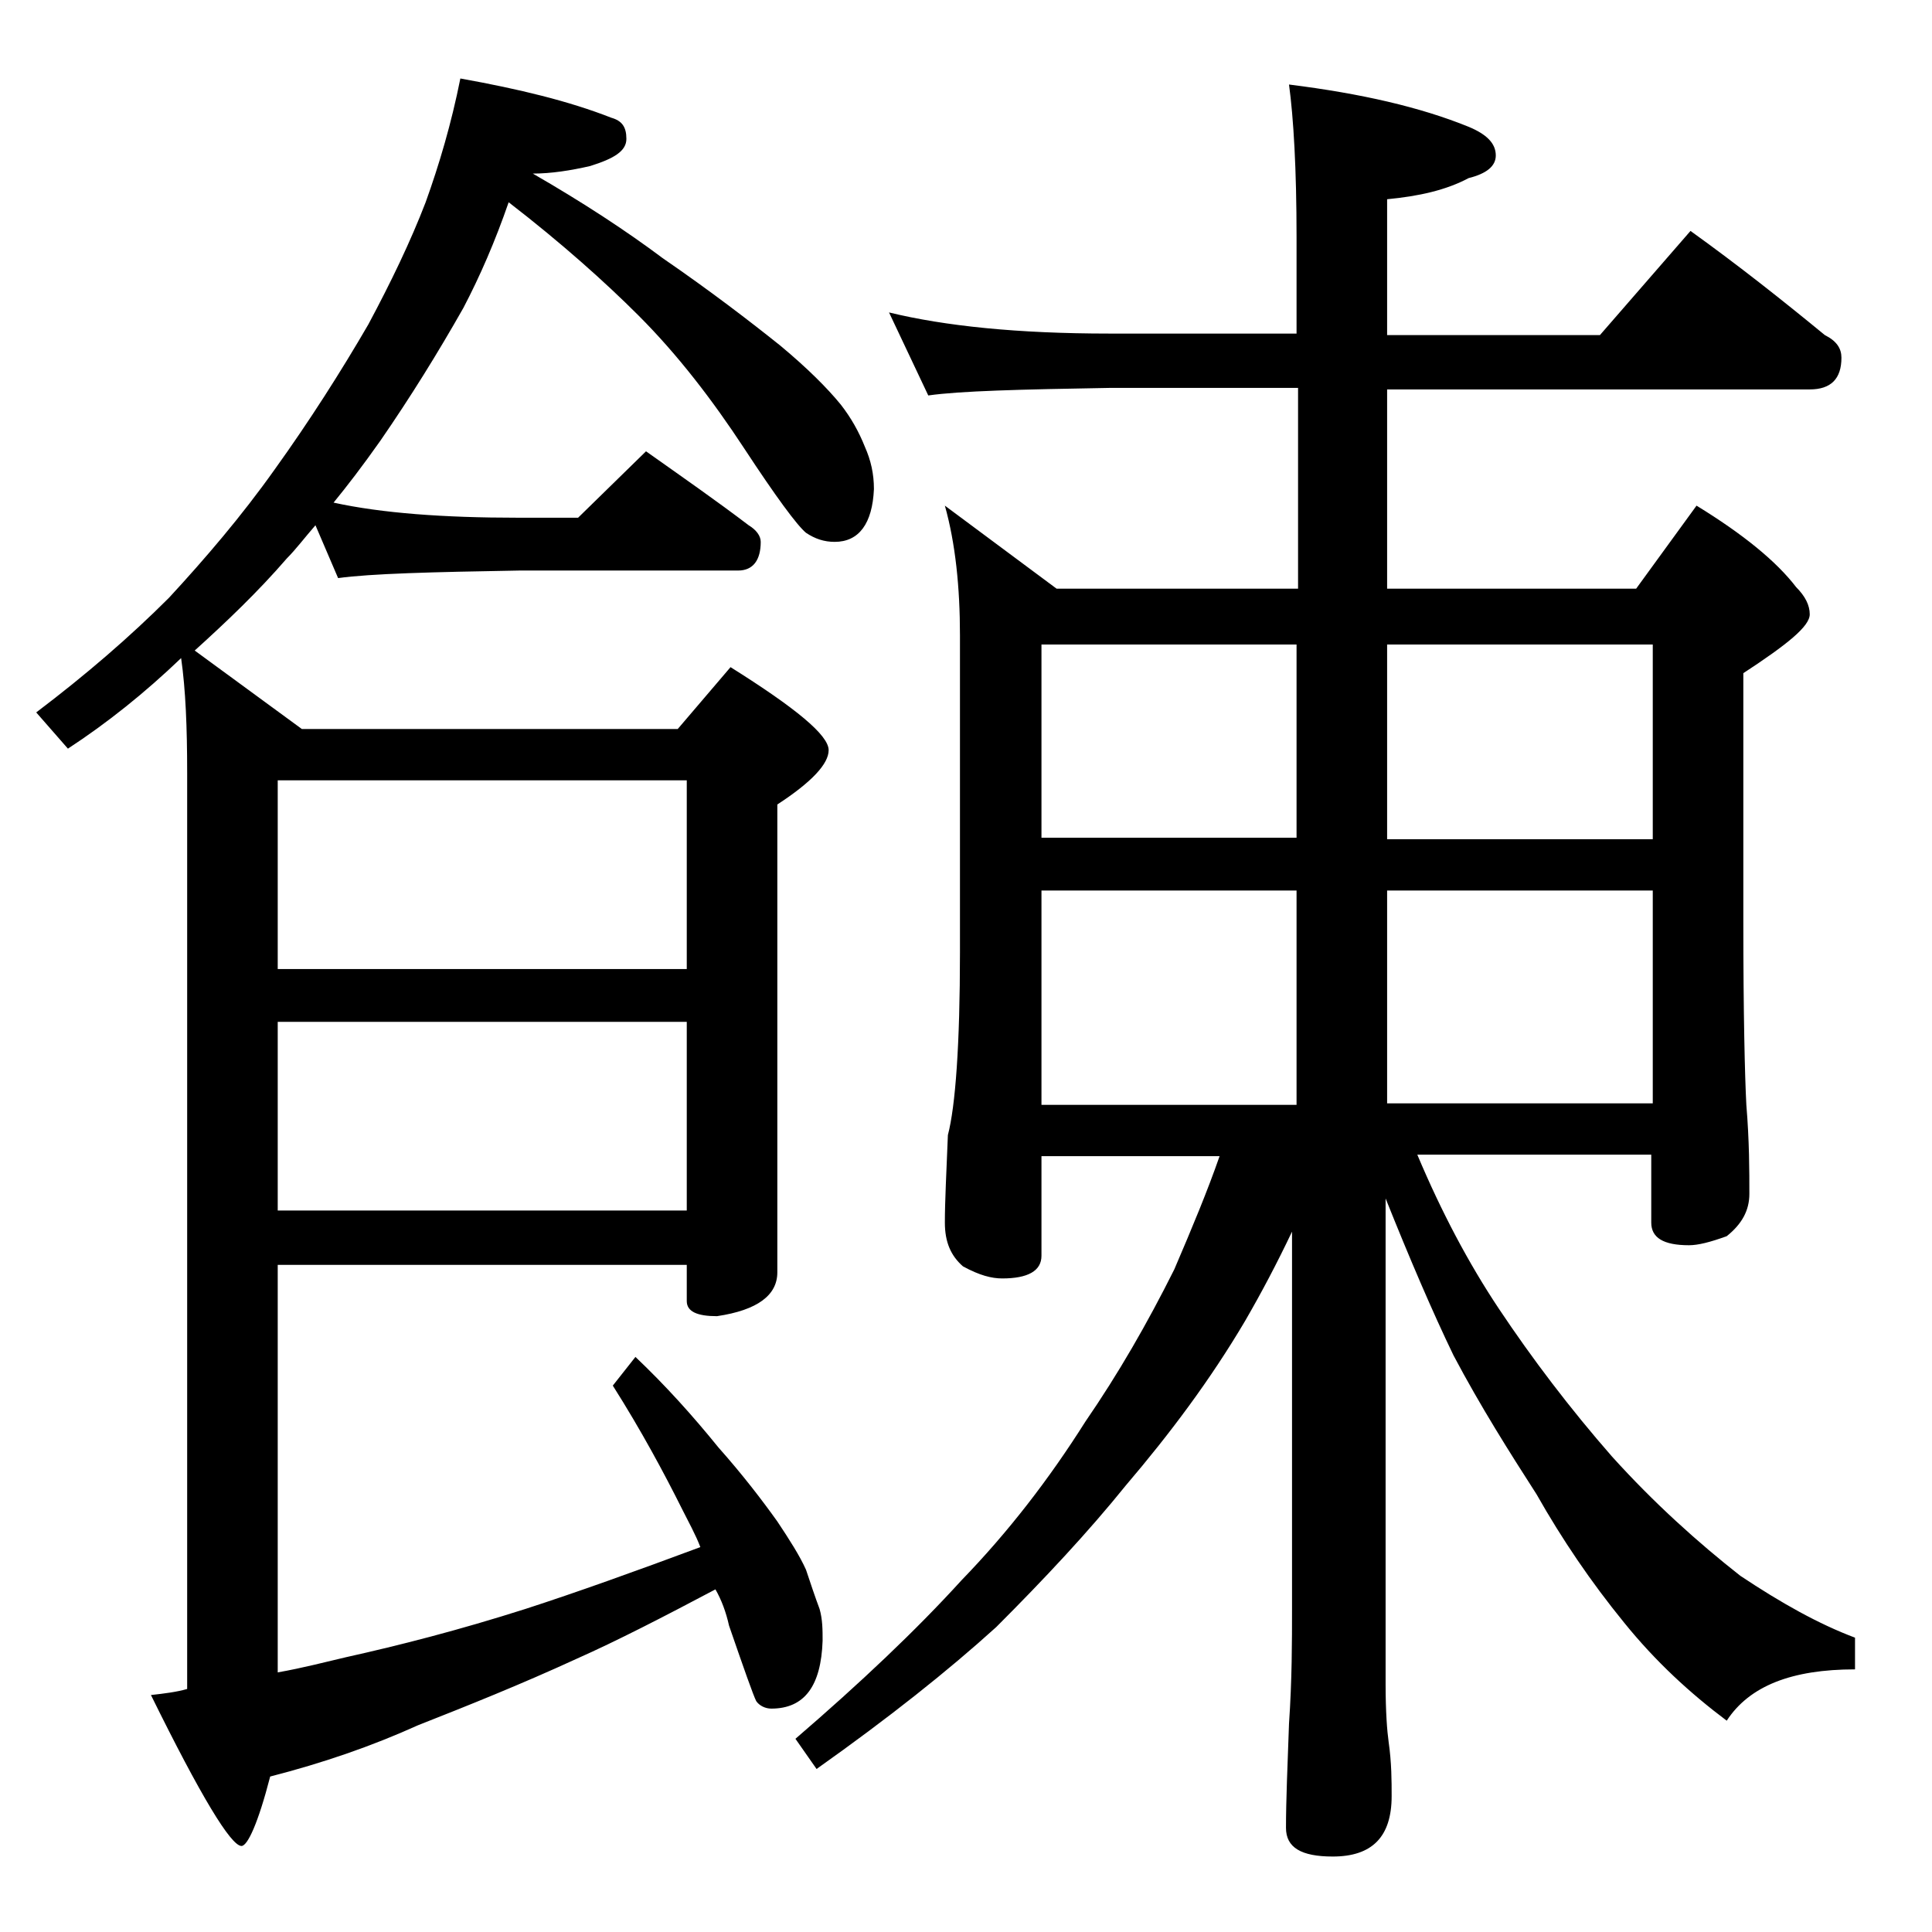
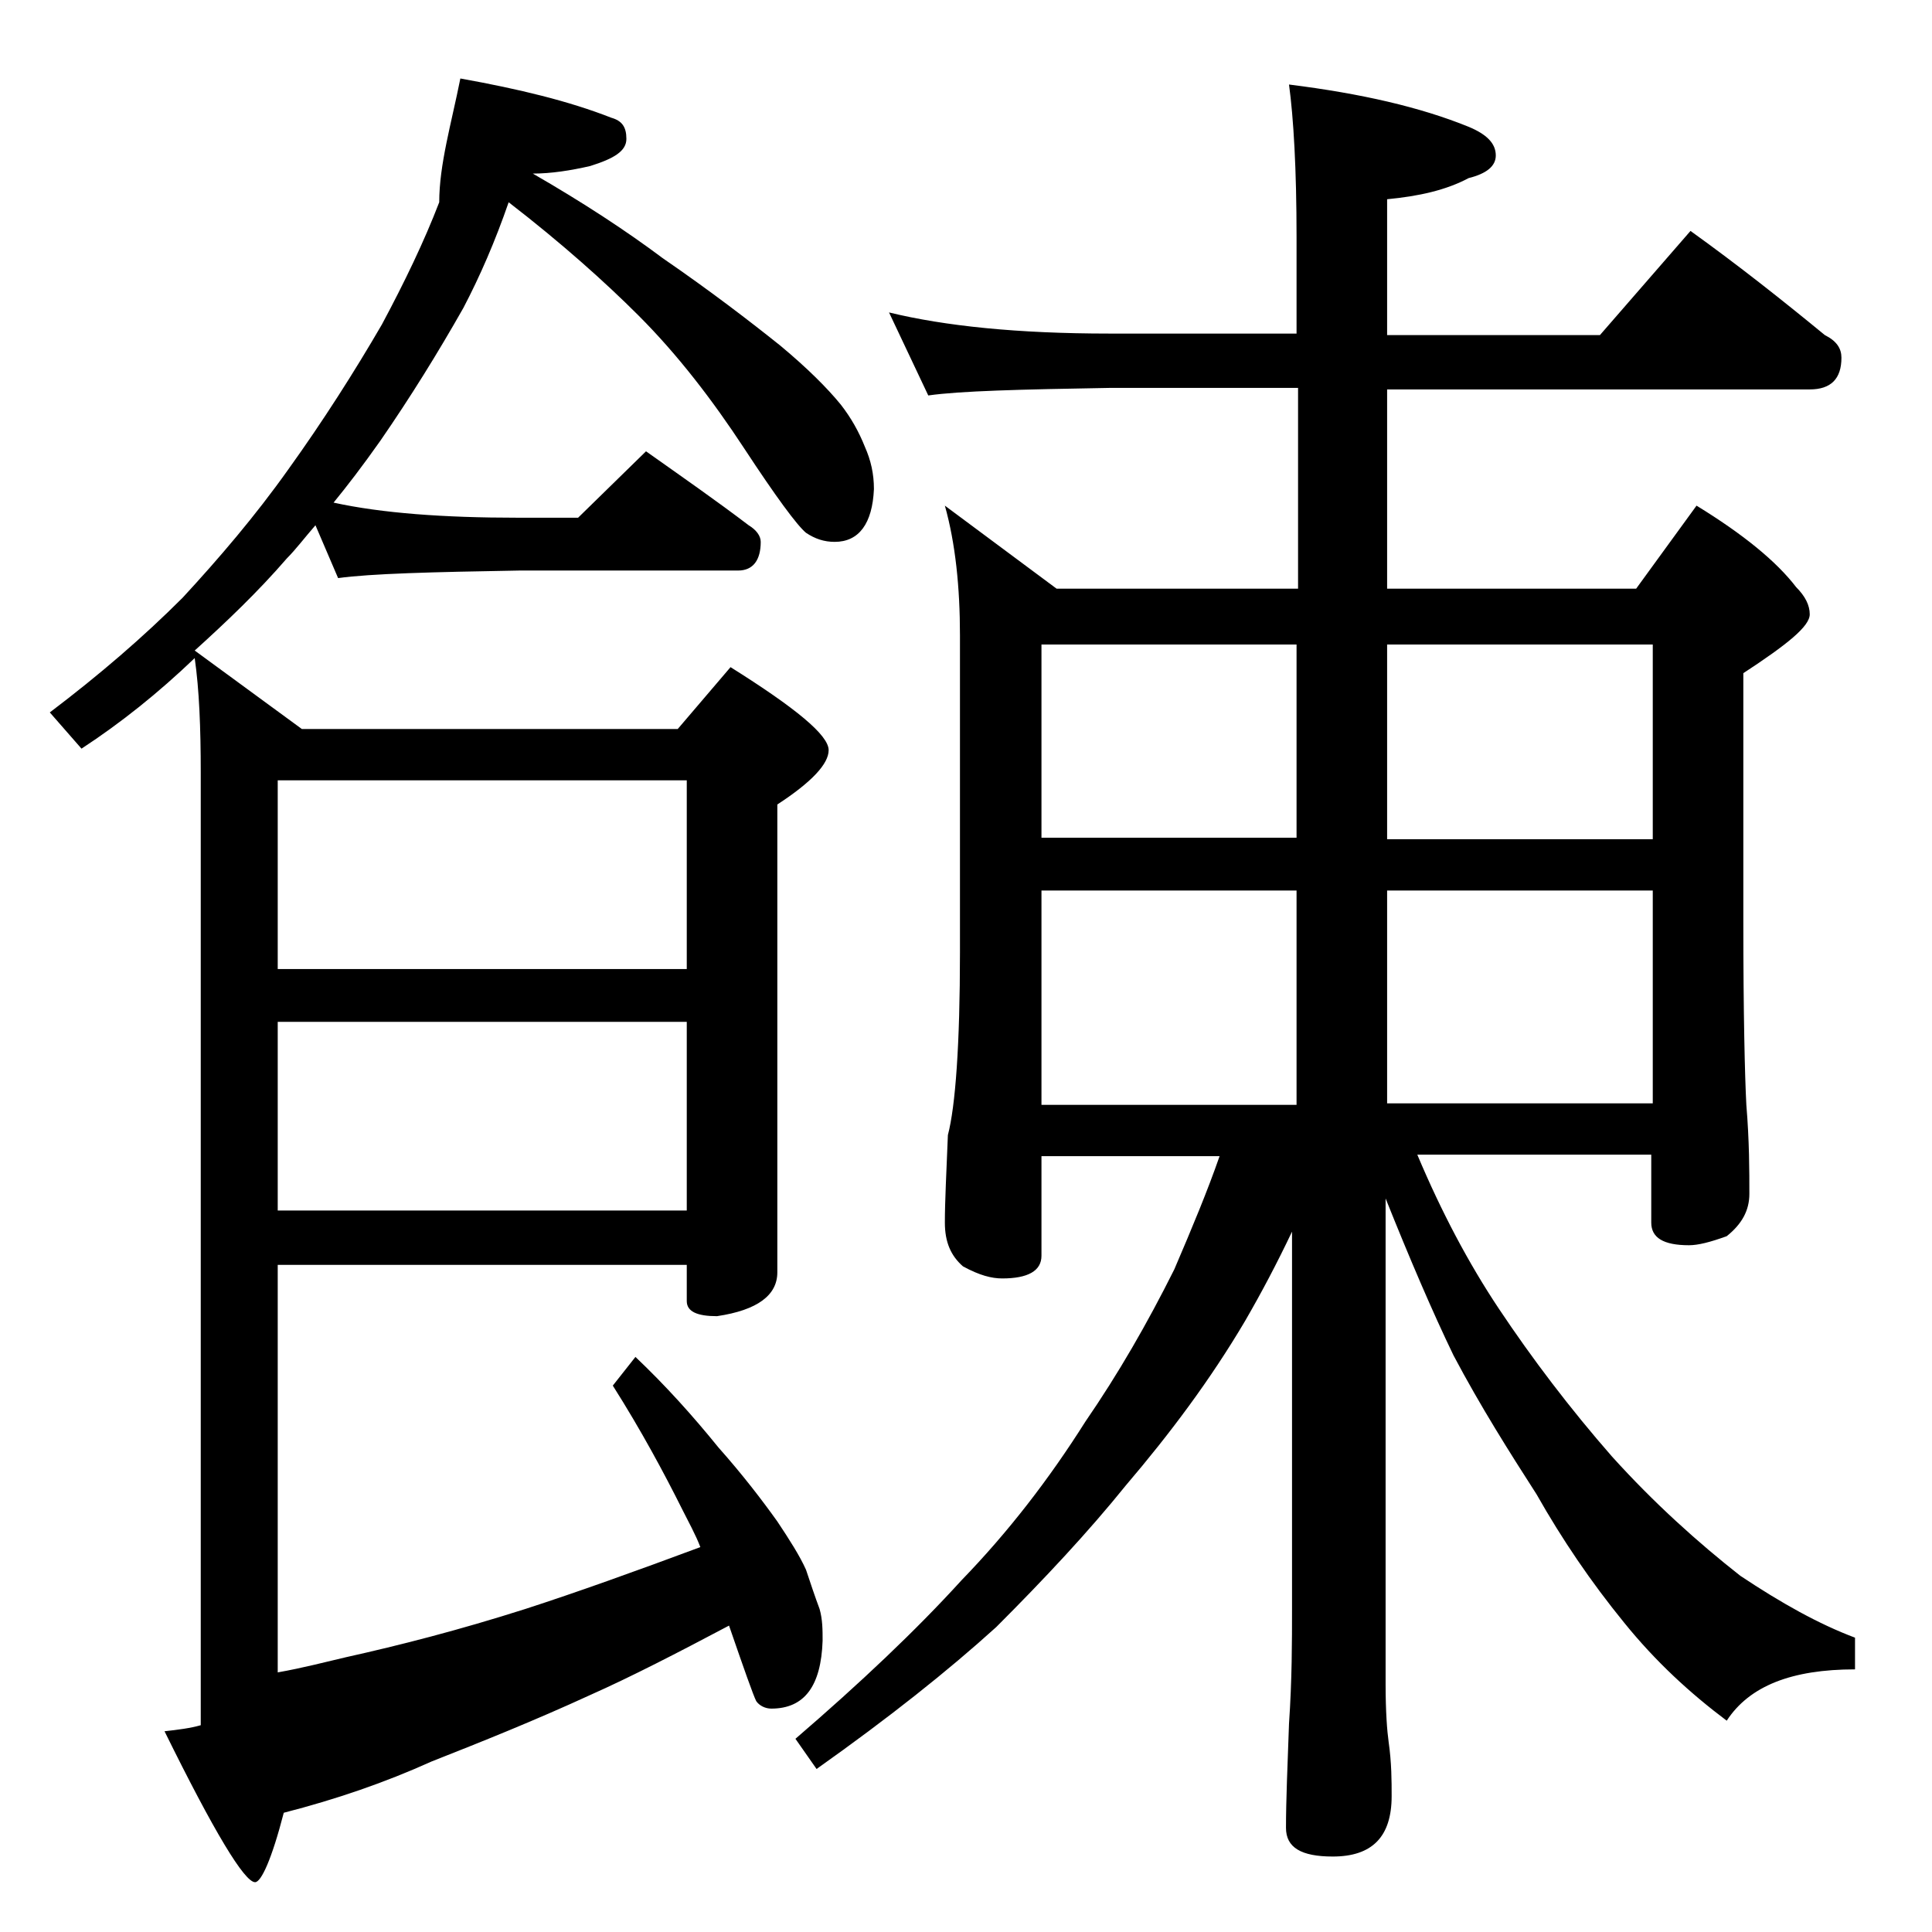
<svg xmlns="http://www.w3.org/2000/svg" version="1.1" id="Layer_1" x="0px" y="0px" viewBox="0 0 128 128" enable-background="new 0 0 128 128" xml:space="preserve">
-   <path d="M30.5,5.2c3.9,0.7,7.2,1.5,10,2.6c0.7,0.2,1,0.6,1,1.4s-0.8,1.3-2.4,1.8c-1.3,0.3-2.6,0.5-3.8,0.5c3.3,1.9,6.2,3.8,8.6,5.6  c3.2,2.2,5.8,4.2,7.8,5.8c1.8,1.5,3.1,2.8,4,3.9c0.7,0.9,1.2,1.8,1.6,2.8c0.4,0.9,0.6,1.8,0.6,2.8c-0.1,2.3-1,3.5-2.6,3.5  c-0.7,0-1.3-0.2-1.9-0.6c-0.6-0.5-2-2.4-4.1-5.6c-2.1-3.2-4.4-6.2-7-8.8c-2.2-2.2-5.1-4.8-8.6-7.5c-0.9,2.6-1.9,4.9-3,7  c-1.7,3-3.5,5.9-5.5,8.8c-1.2,1.7-2.2,3-3.1,4.1c3.2,0.7,7.3,1,12.2,1h4l4.5-4.4c2.4,1.7,4.7,3.3,6.8,4.9c0.5,0.3,0.8,0.7,0.8,1.1  c0,1.2-0.5,1.9-1.5,1.9H34.4c-5.8,0.1-9.8,0.2-12,0.5l-1.5-3.5c-0.7,0.8-1.3,1.6-1.9,2.2c-1.9,2.2-4,4.2-6.1,6.1l7.1,5.2h24.9  l3.5-4.1c4.3,2.7,6.5,4.5,6.5,5.5c0,0.9-1.1,2.1-3.4,3.6v31c0,1.5-1.3,2.5-4,2.9c-1.3,0-2-0.3-2-1v-2.4H18.4v27  c1.7-0.3,3.2-0.7,4.5-1c3.6-0.8,7.5-1.8,11.9-3.2c3.4-1.1,7.3-2.5,11.6-4.1c-0.3-0.8-0.8-1.7-1.2-2.5c-1.2-2.4-2.7-5.2-4.6-8.2  l1.5-1.9c2,1.9,3.8,3.9,5.5,6c1.6,1.8,2.9,3.5,3.9,4.9c0.8,1.2,1.5,2.3,1.9,3.2c0.3,0.9,0.6,1.8,0.9,2.6c0.2,0.7,0.2,1.4,0.2,2.1  c-0.1,3-1.2,4.5-3.4,4.5c-0.4,0-0.8-0.2-1-0.5c-0.2-0.4-0.8-2.1-1.8-5c-0.2-0.9-0.5-1.7-0.9-2.4c-3.4,1.8-6.5,3.4-9.2,4.6  c-3.7,1.7-7.2,3.1-10.5,4.4c-3.1,1.4-6.3,2.5-9.8,3.4c-0.8,3.1-1.5,4.6-1.9,4.6c-0.7,0-2.7-3.3-6-10c0.9-0.1,1.7-0.2,2.4-0.4V51.2  c0-3-0.1-5.5-0.4-7.6c-2.4,2.3-4.9,4.3-7.5,6l-2.1-2.4c3.3-2.5,6.2-5,8.8-7.6c2.4-2.6,4.8-5.4,7-8.5c2.3-3.2,4.4-6.5,6.2-9.6  c1.5-2.8,2.8-5.5,3.8-8.1C29.1,10.9,29.9,8.2,30.5,5.2z M18.4,51.7v12.5h27.1V51.7H18.4z M18.4,67.7v12.5h27.1V67.7H18.4z   M58.9,20.7c3.7,0.9,8.5,1.4,14.6,1.4h12.4v-6.4c0-4.5-0.2-7.9-0.5-10.1c4.8,0.6,8.7,1.5,11.9,2.8c1.2,0.5,1.8,1.1,1.8,1.9  c0,0.7-0.6,1.2-1.8,1.5c-1.5,0.8-3.3,1.2-5.4,1.4v9H106l6-6.9c3.2,2.3,6.1,4.6,8.9,6.9c0.8,0.4,1.1,0.9,1.1,1.5  c0,1.4-0.7,2.1-2.1,2.1h-28V39h16.5l4-5.5c3.1,1.9,5.3,3.7,6.6,5.4c0.6,0.6,0.9,1.2,0.9,1.8c0,0.8-1.5,2-4.4,3.9V61  c0,6.2,0.1,10.3,0.2,12.2c0.2,2.4,0.2,4.4,0.2,5.9c0,1.1-0.5,2-1.5,2.8c-1.1,0.4-1.9,0.6-2.5,0.6c-1.7,0-2.5-0.5-2.5-1.5v-4.5H93.9  c1.6,3.8,3.4,7.2,5.4,10.2c2.2,3.3,4.7,6.6,7.5,9.8c2.8,3.1,5.7,5.7,8.5,7.9c2.7,1.8,5.2,3.2,7.6,4.1v2.1c-4.2,0-7,1.1-8.5,3.4  c-2.4-1.8-4.7-3.9-6.8-6.5c-2.2-2.7-4.1-5.5-5.8-8.5c-1.8-2.8-3.7-5.8-5.5-9.2c-1.4-2.9-2.9-6.4-4.5-10.4v32.2  c0,1.8,0.1,3.1,0.2,3.8c0.2,1.4,0.2,2.6,0.2,3.6c0,2.7-1.3,4-3.9,4c-2.1,0-3.1-0.6-3.1-1.9c0-1.8,0.1-4.1,0.2-6.9  c0.2-2.9,0.2-5.5,0.2-7.6v-25c-1,2.1-2,4-3.1,5.9c-2.3,3.9-5,7.5-7.9,10.9c-2.5,3.1-5.4,6.2-8.6,9.4c-3.2,2.9-7.1,6-11.9,9.4l-1.4-2  c4.3-3.7,8-7.2,11-10.5c3.1-3.2,5.8-6.7,8.2-10.5c2.2-3.2,4.1-6.5,5.9-10.1c1.2-2.8,2.2-5.2,3-7.5H69v6.6c0,1-0.9,1.5-2.6,1.5  c-0.7,0-1.5-0.2-2.6-0.8c-0.8-0.7-1.2-1.6-1.2-2.9c0-1.4,0.1-3.3,0.2-5.8c0.5-1.9,0.8-6,0.8-12.1v-21c0-3.2-0.3-6.1-1-8.6l7.4,5.5  h16V25.7H73.5c-5.9,0.1-9.9,0.2-12,0.5L58.9,20.7z M69,55.5h16.9V42.7H69V55.5z M69,73.2h16.9V59H69V73.2z M91.9,42.7v12.9h17.6  V42.7H91.9z M91.9,59v14.1h17.6V59H91.9z" />
+   <path d="M30.5,5.2c3.9,0.7,7.2,1.5,10,2.6c0.7,0.2,1,0.6,1,1.4s-0.8,1.3-2.4,1.8c-1.3,0.3-2.6,0.5-3.8,0.5c3.3,1.9,6.2,3.8,8.6,5.6  c3.2,2.2,5.8,4.2,7.8,5.8c1.8,1.5,3.1,2.8,4,3.9c0.7,0.9,1.2,1.8,1.6,2.8c0.4,0.9,0.6,1.8,0.6,2.8c-0.1,2.3-1,3.5-2.6,3.5  c-0.7,0-1.3-0.2-1.9-0.6c-0.6-0.5-2-2.4-4.1-5.6c-2.1-3.2-4.4-6.2-7-8.8c-2.2-2.2-5.1-4.8-8.6-7.5c-0.9,2.6-1.9,4.9-3,7  c-1.7,3-3.5,5.9-5.5,8.8c-1.2,1.7-2.2,3-3.1,4.1c3.2,0.7,7.3,1,12.2,1h4l4.5-4.4c2.4,1.7,4.7,3.3,6.8,4.9c0.5,0.3,0.8,0.7,0.8,1.1  c0,1.2-0.5,1.9-1.5,1.9H34.4c-5.8,0.1-9.8,0.2-12,0.5l-1.5-3.5c-0.7,0.8-1.3,1.6-1.9,2.2c-1.9,2.2-4,4.2-6.1,6.1l7.1,5.2h24.9  l3.5-4.1c4.3,2.7,6.5,4.5,6.5,5.5c0,0.9-1.1,2.1-3.4,3.6v31c0,1.5-1.3,2.5-4,2.9c-1.3,0-2-0.3-2-1v-2.4H18.4v27  c1.7-0.3,3.2-0.7,4.5-1c3.6-0.8,7.5-1.8,11.9-3.2c3.4-1.1,7.3-2.5,11.6-4.1c-0.3-0.8-0.8-1.7-1.2-2.5c-1.2-2.4-2.7-5.2-4.6-8.2  l1.5-1.9c2,1.9,3.8,3.9,5.5,6c1.6,1.8,2.9,3.5,3.9,4.9c0.8,1.2,1.5,2.3,1.9,3.2c0.3,0.9,0.6,1.8,0.9,2.6c0.2,0.7,0.2,1.4,0.2,2.1  c-0.1,3-1.2,4.5-3.4,4.5c-0.4,0-0.8-0.2-1-0.5c-0.2-0.4-0.8-2.1-1.8-5c-3.4,1.8-6.5,3.4-9.2,4.6  c-3.7,1.7-7.2,3.1-10.5,4.4c-3.1,1.4-6.3,2.5-9.8,3.4c-0.8,3.1-1.5,4.6-1.9,4.6c-0.7,0-2.7-3.3-6-10c0.9-0.1,1.7-0.2,2.4-0.4V51.2  c0-3-0.1-5.5-0.4-7.6c-2.4,2.3-4.9,4.3-7.5,6l-2.1-2.4c3.3-2.5,6.2-5,8.8-7.6c2.4-2.6,4.8-5.4,7-8.5c2.3-3.2,4.4-6.5,6.2-9.6  c1.5-2.8,2.8-5.5,3.8-8.1C29.1,10.9,29.9,8.2,30.5,5.2z M18.4,51.7v12.5h27.1V51.7H18.4z M18.4,67.7v12.5h27.1V67.7H18.4z   M58.9,20.7c3.7,0.9,8.5,1.4,14.6,1.4h12.4v-6.4c0-4.5-0.2-7.9-0.5-10.1c4.8,0.6,8.7,1.5,11.9,2.8c1.2,0.5,1.8,1.1,1.8,1.9  c0,0.7-0.6,1.2-1.8,1.5c-1.5,0.8-3.3,1.2-5.4,1.4v9H106l6-6.9c3.2,2.3,6.1,4.6,8.9,6.9c0.8,0.4,1.1,0.9,1.1,1.5  c0,1.4-0.7,2.1-2.1,2.1h-28V39h16.5l4-5.5c3.1,1.9,5.3,3.7,6.6,5.4c0.6,0.6,0.9,1.2,0.9,1.8c0,0.8-1.5,2-4.4,3.9V61  c0,6.2,0.1,10.3,0.2,12.2c0.2,2.4,0.2,4.4,0.2,5.9c0,1.1-0.5,2-1.5,2.8c-1.1,0.4-1.9,0.6-2.5,0.6c-1.7,0-2.5-0.5-2.5-1.5v-4.5H93.9  c1.6,3.8,3.4,7.2,5.4,10.2c2.2,3.3,4.7,6.6,7.5,9.8c2.8,3.1,5.7,5.7,8.5,7.9c2.7,1.8,5.2,3.2,7.6,4.1v2.1c-4.2,0-7,1.1-8.5,3.4  c-2.4-1.8-4.7-3.9-6.8-6.5c-2.2-2.7-4.1-5.5-5.8-8.5c-1.8-2.8-3.7-5.8-5.5-9.2c-1.4-2.9-2.9-6.4-4.5-10.4v32.2  c0,1.8,0.1,3.1,0.2,3.8c0.2,1.4,0.2,2.6,0.2,3.6c0,2.7-1.3,4-3.9,4c-2.1,0-3.1-0.6-3.1-1.9c0-1.8,0.1-4.1,0.2-6.9  c0.2-2.9,0.2-5.5,0.2-7.6v-25c-1,2.1-2,4-3.1,5.9c-2.3,3.9-5,7.5-7.9,10.9c-2.5,3.1-5.4,6.2-8.6,9.4c-3.2,2.9-7.1,6-11.9,9.4l-1.4-2  c4.3-3.7,8-7.2,11-10.5c3.1-3.2,5.8-6.7,8.2-10.5c2.2-3.2,4.1-6.5,5.9-10.1c1.2-2.8,2.2-5.2,3-7.5H69v6.6c0,1-0.9,1.5-2.6,1.5  c-0.7,0-1.5-0.2-2.6-0.8c-0.8-0.7-1.2-1.6-1.2-2.9c0-1.4,0.1-3.3,0.2-5.8c0.5-1.9,0.8-6,0.8-12.1v-21c0-3.2-0.3-6.1-1-8.6l7.4,5.5  h16V25.7H73.5c-5.9,0.1-9.9,0.2-12,0.5L58.9,20.7z M69,55.5h16.9V42.7H69V55.5z M69,73.2h16.9V59H69V73.2z M91.9,42.7v12.9h17.6  V42.7H91.9z M91.9,59v14.1h17.6V59H91.9z" />
</svg>